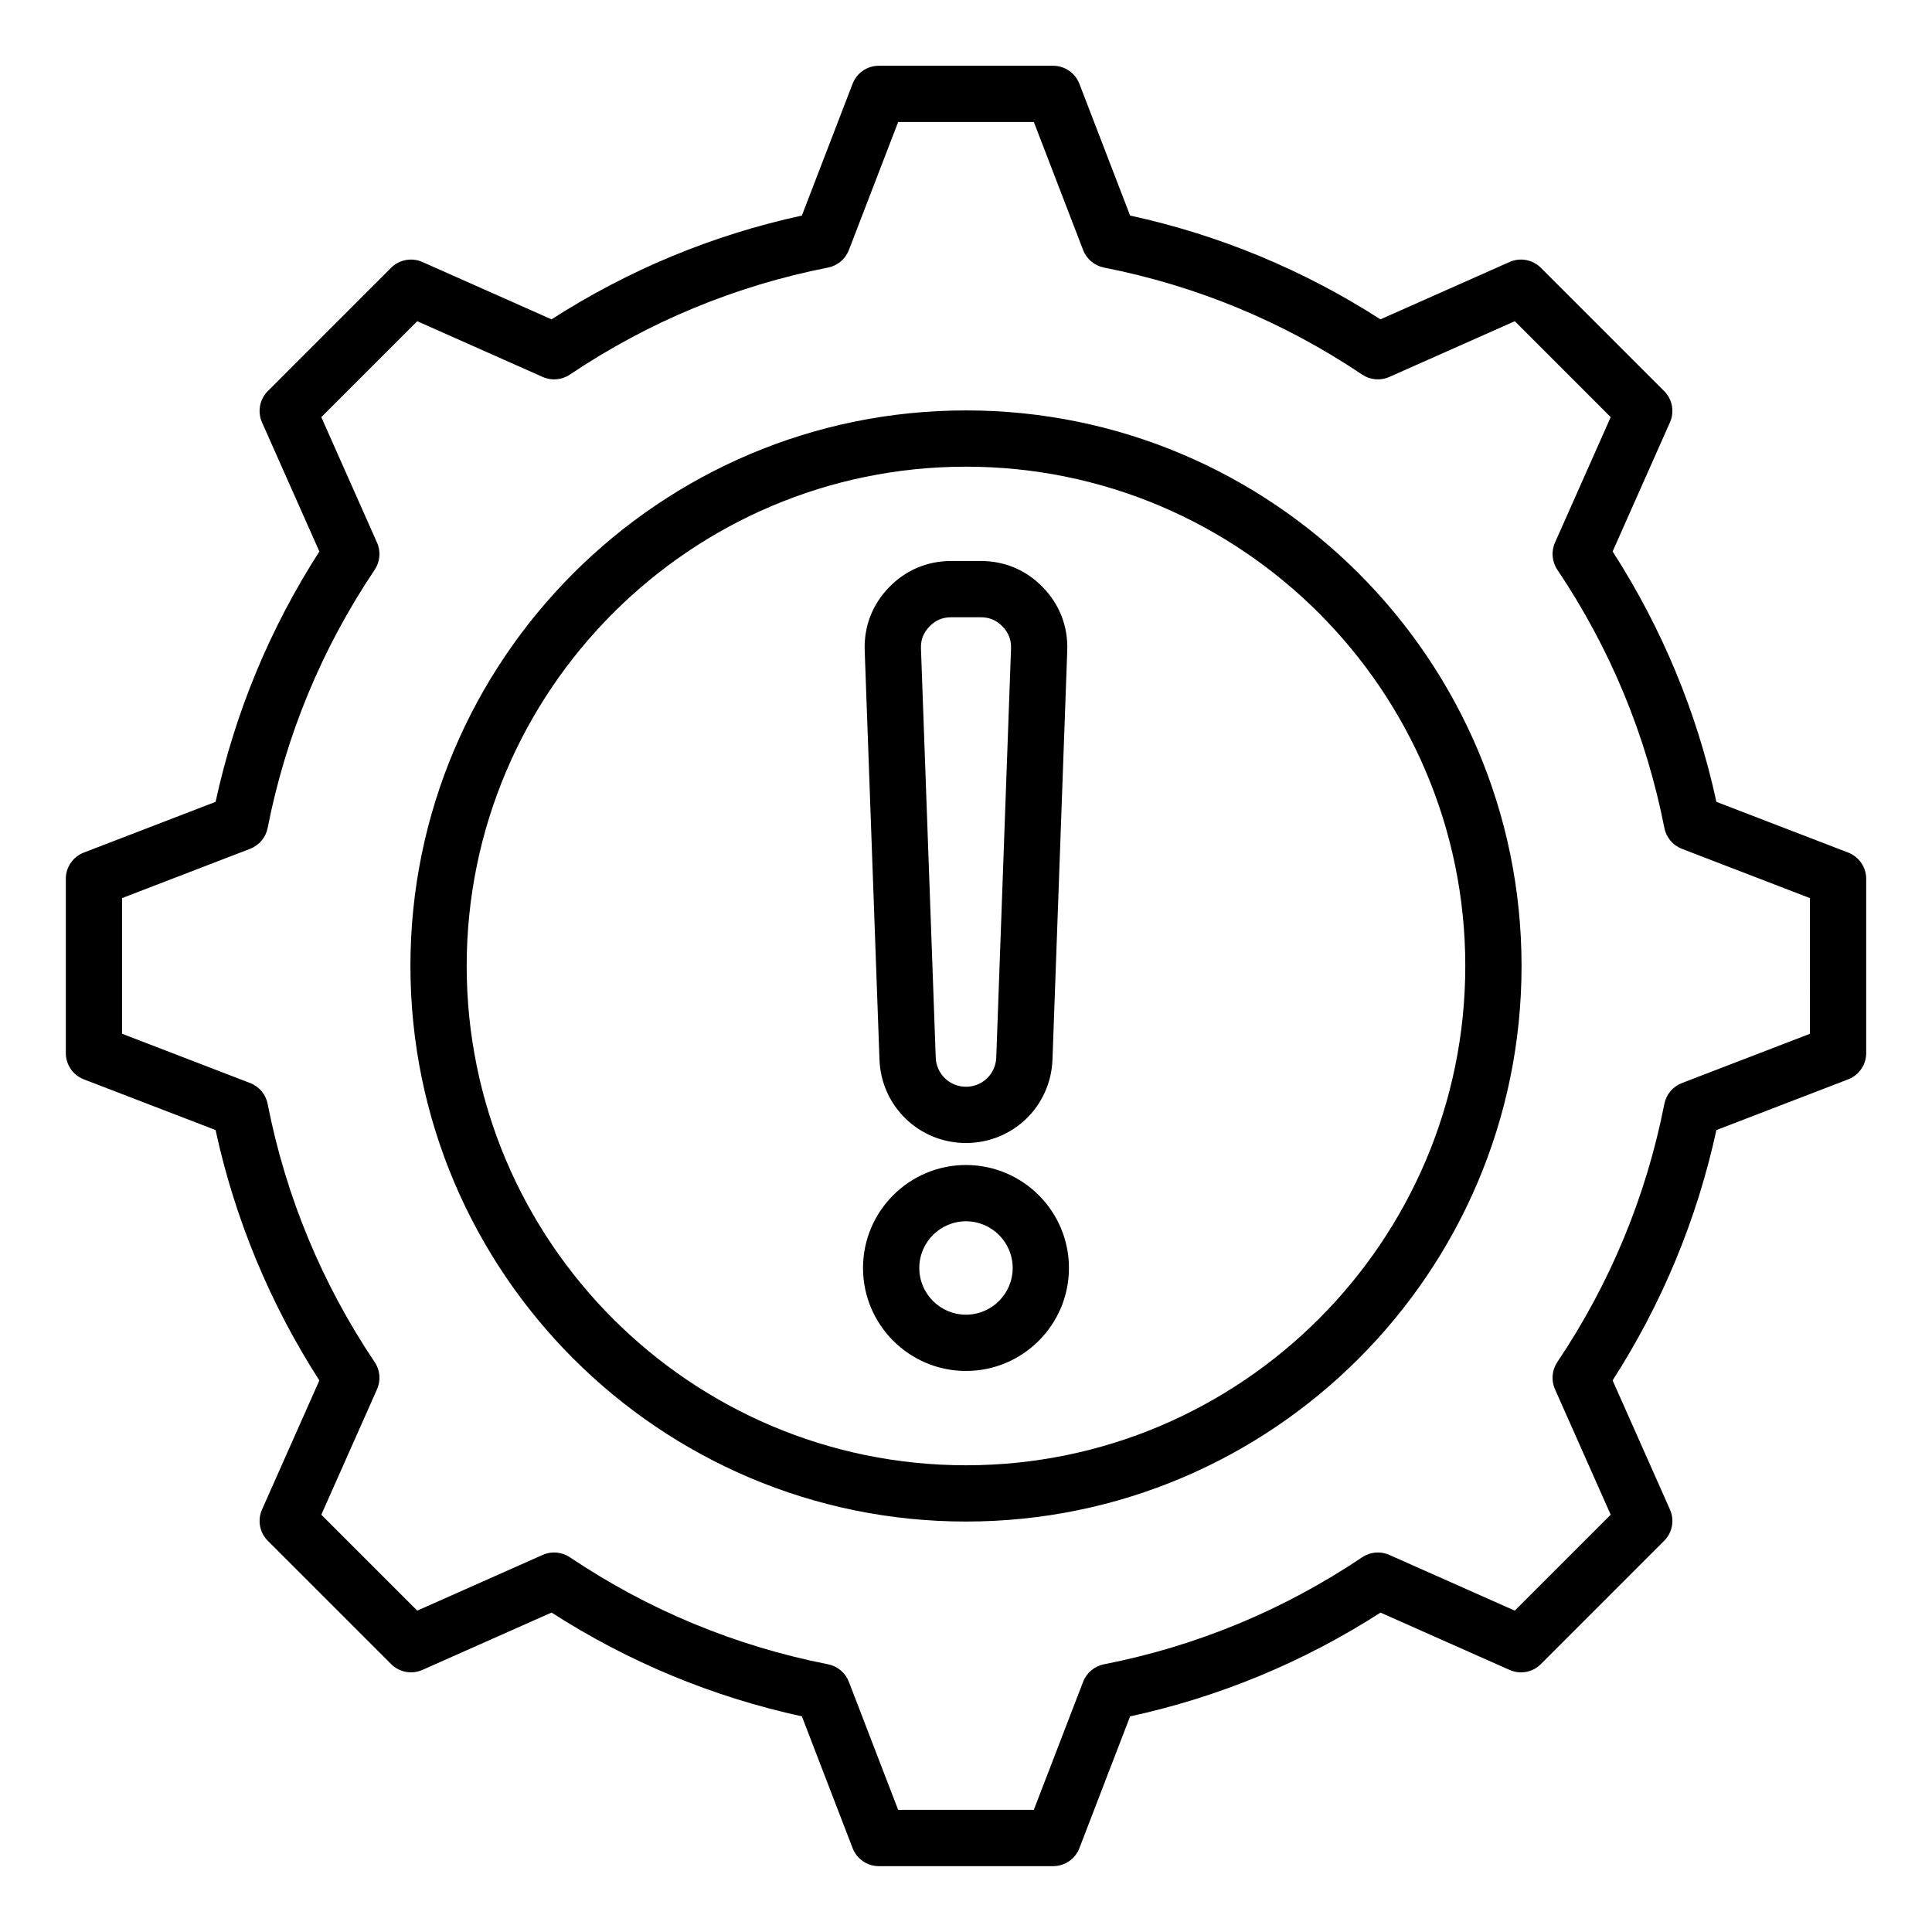
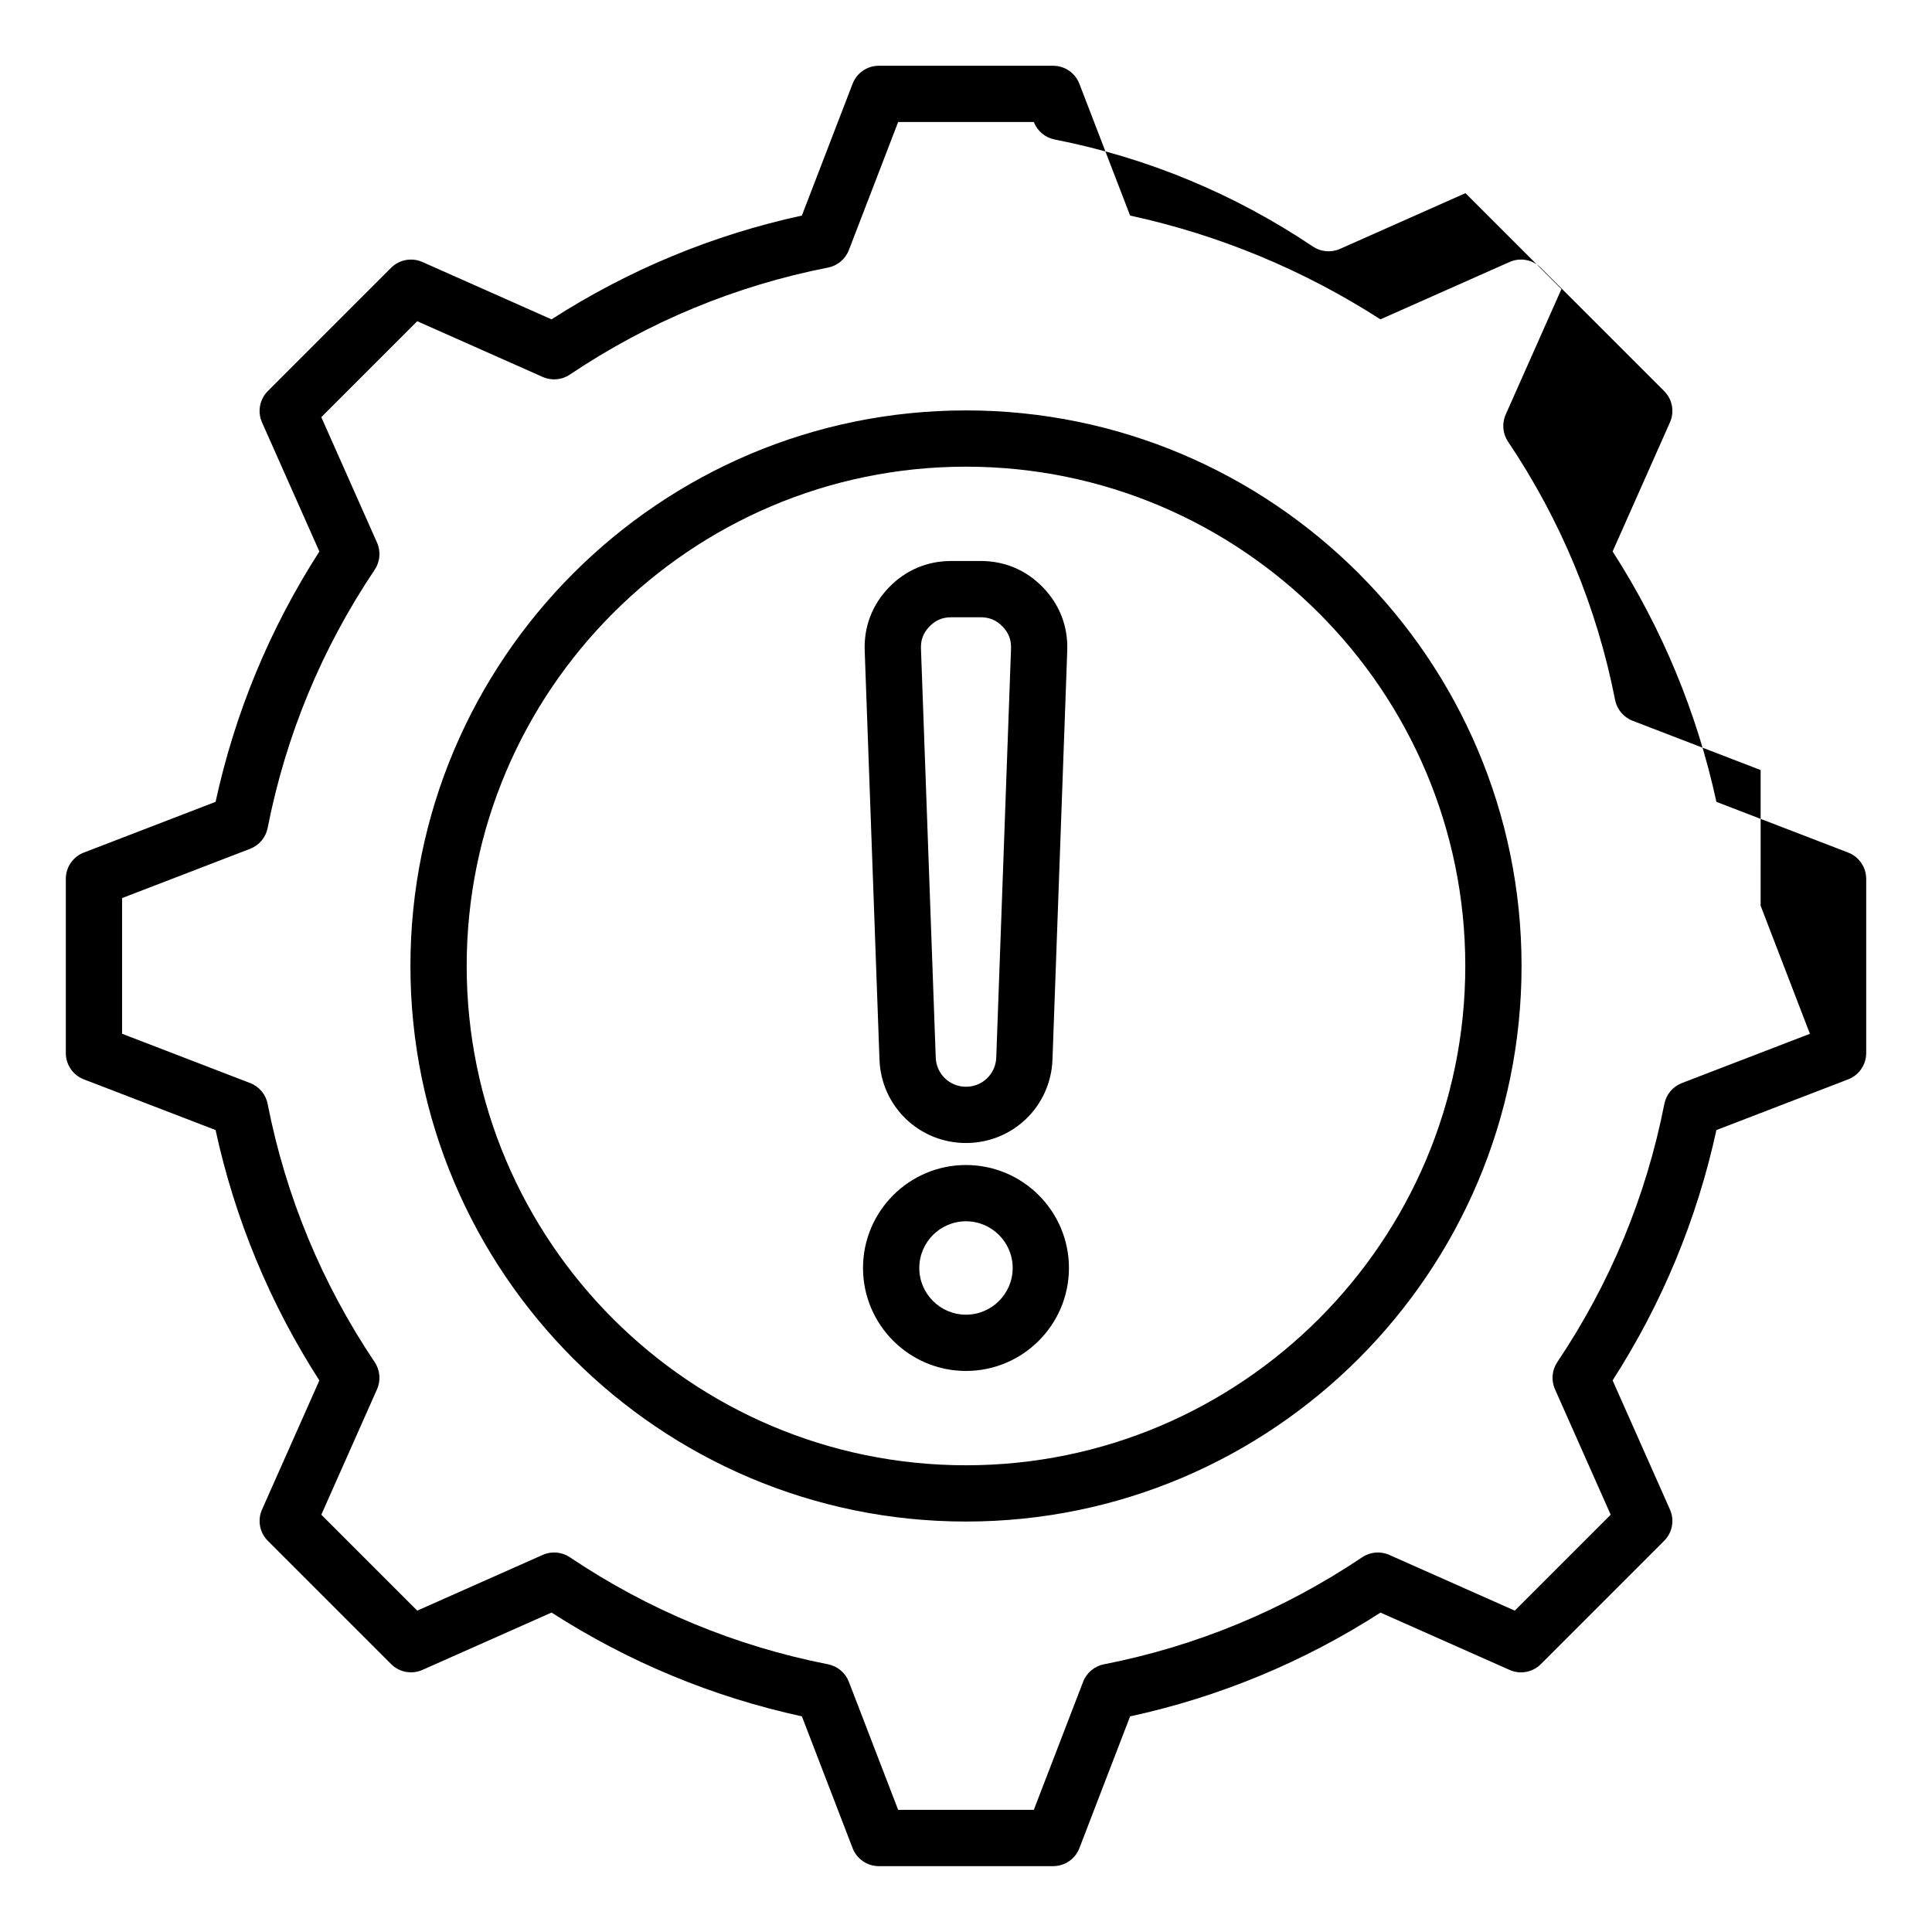
<svg xmlns="http://www.w3.org/2000/svg" fill="#000000" width="800px" height="800px" version="1.1" viewBox="144 144 512 512">
-   <path d="m377.07 424.8c0.453 12.402 10.52 22.109 22.926 22.109s22.473-9.707 22.922-22.109l3.914-108.37c0.23-6.371-1.988-12.16-6.414-16.75-4.426-4.586-10.133-7.012-16.512-7.012h-7.824c-6.375 0-12.082 2.426-16.512 7.012-4.426 4.586-6.644 10.379-6.414 16.75zm13.238-114.76c1.617-1.676 3.449-2.457 5.777-2.457h7.824c2.324 0 4.16 0.781 5.777 2.449 1.617 1.676 2.332 3.539 2.246 5.863l-3.914 108.37c-0.156 4.34-3.68 7.734-8.02 7.734s-7.867-3.394-8.02-7.734l-3.914-108.37c-0.09-2.32 0.625-4.184 2.242-5.856zm9.688 142.7c-15.047 0-27.289 12.238-27.289 27.289 0 15.047 12.242 27.289 27.289 27.289s27.285-12.238 27.285-27.289c0.004-15.047-12.242-27.289-27.285-27.289zm0 39.664c-6.824 0-12.375-5.551-12.375-12.375s5.551-12.375 12.375-12.375 12.375 5.551 12.375 12.375c0 6.82-5.547 12.375-12.375 12.375zm0-239.64c-81.188 0-147.23 66.047-147.23 147.23 0 81.184 66.047 147.23 147.23 147.23s147.23-66.051 147.23-147.23c-0.004-81.18-66.051-147.23-147.23-147.23zm0 279.55c-72.965 0-132.32-59.359-132.32-132.32 0-72.961 59.359-132.32 132.32-132.32s132.32 59.359 132.32 132.32c-0.004 72.961-59.363 132.32-132.32 132.32zm233.78-162.38-34.91-13.434c-5.144-23.656-14.379-45.941-27.504-66.359l15.191-34.211c1.254-2.816 0.641-6.121-1.543-8.297l-32.664-32.66c-2.18-2.184-5.481-2.793-8.297-1.543l-34.223 15.199c-20.422-13.125-42.703-22.363-66.34-27.504l-13.441-34.922c-1.105-2.875-3.871-4.777-6.957-4.777h-46.188c-3.086 0-5.852 1.898-6.957 4.777l-13.441 34.922c-23.641 5.144-45.922 14.379-66.344 27.504l-34.223-15.199c-2.816-1.25-6.113-0.641-8.297 1.543l-32.66 32.664c-2.184 2.18-2.793 5.481-1.543 8.297l15.199 34.219c-13.125 20.414-22.363 42.699-27.504 66.344l-34.914 13.441c-2.875 1.105-4.777 3.871-4.777 6.957v46.188c0 3.086 1.898 5.852 4.777 6.957l34.91 13.434c5.148 23.656 14.387 45.945 27.504 66.359l-15.191 34.211c-1.254 2.816-0.641 6.121 1.543 8.297l32.664 32.66c2.184 2.184 5.481 2.793 8.297 1.543l34.223-15.199c20.422 13.125 42.703 22.363 66.34 27.504l13.441 34.922c1.105 2.875 3.871 4.777 6.957 4.777h46.191c3.086 0 5.852-1.898 6.957-4.777l13.434-34.91c23.656-5.144 45.941-14.379 66.359-27.504l34.211 15.191c2.816 1.254 6.121 0.641 8.297-1.543l32.66-32.664c2.184-2.18 2.793-5.481 1.543-8.297l-15.199-34.223c13.125-20.422 22.363-42.703 27.504-66.34l34.922-13.441c2.875-1.105 4.777-3.871 4.777-6.957v-46.191c-0.004-3.082-1.906-5.848-4.785-6.957zm-10.129 48.031-33.938 13.062c-2.394 0.918-4.141 3.008-4.641 5.519-4.824 24.551-14.363 47.566-28.367 68.422-1.426 2.125-1.664 4.84-0.625 7.18l14.773 33.262-25.422 25.422-33.25-14.77c-2.34-1.039-5.055-0.805-7.18 0.625-20.844 14-43.875 23.543-68.445 28.371-2.516 0.492-4.598 2.246-5.519 4.641l-13.062 33.93h-35.953l-13.062-33.938c-0.918-2.394-3.008-4.141-5.519-4.641-24.547-4.824-47.566-14.363-68.422-28.367-2.129-1.426-4.84-1.664-7.18-0.625l-33.262 14.773-25.422-25.422 14.77-33.25c1.039-2.34 0.805-5.055-0.625-7.18-13.996-20.844-23.543-43.875-28.371-68.445-0.492-2.516-2.246-4.598-4.641-5.519l-33.93-13.062v-35.953l33.934-13.062c2.394-0.918 4.144-3.008 4.641-5.519 4.824-24.555 14.363-47.578 28.367-68.43 1.426-2.125 1.664-4.84 0.625-7.18l-14.773-33.262 25.422-25.422 33.262 14.773c2.34 1.039 5.055 0.805 7.18-0.625 20.855-14 43.879-23.543 68.43-28.367 2.516-0.492 4.602-2.246 5.519-4.641l13.062-33.938h35.953l13.062 33.938c0.918 2.394 3.008 4.141 5.519 4.641 24.551 4.824 47.574 14.363 68.43 28.367 2.125 1.426 4.84 1.664 7.18 0.625l33.262-14.773 25.422 25.422-14.77 33.25c-1.039 2.34-0.805 5.055 0.625 7.184 14 20.844 23.543 43.875 28.371 68.445 0.492 2.516 2.246 4.598 4.641 5.519l33.93 13.062-0.004 35.957z" />
+   <path d="m377.07 424.8c0.453 12.402 10.52 22.109 22.926 22.109s22.473-9.707 22.922-22.109l3.914-108.37c0.23-6.371-1.988-12.16-6.414-16.75-4.426-4.586-10.133-7.012-16.512-7.012h-7.824c-6.375 0-12.082 2.426-16.512 7.012-4.426 4.586-6.644 10.379-6.414 16.75zm13.238-114.76c1.617-1.676 3.449-2.457 5.777-2.457h7.824c2.324 0 4.16 0.781 5.777 2.449 1.617 1.676 2.332 3.539 2.246 5.863l-3.914 108.37c-0.156 4.34-3.68 7.734-8.02 7.734s-7.867-3.394-8.02-7.734l-3.914-108.37c-0.09-2.32 0.625-4.184 2.242-5.856zm9.688 142.7c-15.047 0-27.289 12.238-27.289 27.289 0 15.047 12.242 27.289 27.289 27.289s27.285-12.238 27.285-27.289c0.004-15.047-12.242-27.289-27.285-27.289zm0 39.664c-6.824 0-12.375-5.551-12.375-12.375s5.551-12.375 12.375-12.375 12.375 5.551 12.375 12.375c0 6.82-5.547 12.375-12.375 12.375zm0-239.64c-81.188 0-147.23 66.047-147.23 147.23 0 81.184 66.047 147.23 147.23 147.23s147.23-66.051 147.23-147.23c-0.004-81.18-66.051-147.23-147.23-147.23zm0 279.55c-72.965 0-132.32-59.359-132.32-132.32 0-72.961 59.359-132.32 132.32-132.32s132.32 59.359 132.32 132.32c-0.004 72.961-59.363 132.32-132.32 132.32zm233.78-162.38-34.91-13.434c-5.144-23.656-14.379-45.941-27.504-66.359l15.191-34.211c1.254-2.816 0.641-6.121-1.543-8.297l-32.664-32.66c-2.18-2.184-5.481-2.793-8.297-1.543l-34.223 15.199c-20.422-13.125-42.703-22.363-66.34-27.504l-13.441-34.922c-1.105-2.875-3.871-4.777-6.957-4.777h-46.188c-3.086 0-5.852 1.898-6.957 4.777l-13.441 34.922c-23.641 5.144-45.922 14.379-66.344 27.504l-34.223-15.199c-2.816-1.25-6.113-0.641-8.297 1.543l-32.66 32.664c-2.184 2.18-2.793 5.481-1.543 8.297l15.199 34.219c-13.125 20.414-22.363 42.699-27.504 66.344l-34.914 13.441c-2.875 1.105-4.777 3.871-4.777 6.957v46.188c0 3.086 1.898 5.852 4.777 6.957l34.91 13.434c5.148 23.656 14.387 45.945 27.504 66.359l-15.191 34.211c-1.254 2.816-0.641 6.121 1.543 8.297l32.664 32.66c2.184 2.184 5.481 2.793 8.297 1.543l34.223-15.199c20.422 13.125 42.703 22.363 66.34 27.504l13.441 34.922c1.105 2.875 3.871 4.777 6.957 4.777h46.191c3.086 0 5.852-1.898 6.957-4.777l13.434-34.91c23.656-5.144 45.941-14.379 66.359-27.504l34.211 15.191c2.816 1.254 6.121 0.641 8.297-1.543l32.66-32.664c2.184-2.18 2.793-5.481 1.543-8.297l-15.199-34.223c13.125-20.422 22.363-42.703 27.504-66.34l34.922-13.441c2.875-1.105 4.777-3.871 4.777-6.957v-46.191c-0.004-3.082-1.906-5.848-4.785-6.957zm-10.129 48.031-33.938 13.062c-2.394 0.918-4.141 3.008-4.641 5.519-4.824 24.551-14.363 47.566-28.367 68.422-1.426 2.125-1.664 4.84-0.625 7.18l14.773 33.262-25.422 25.422-33.25-14.77c-2.34-1.039-5.055-0.805-7.18 0.625-20.844 14-43.875 23.543-68.445 28.371-2.516 0.492-4.598 2.246-5.519 4.641l-13.062 33.93h-35.953l-13.062-33.938c-0.918-2.394-3.008-4.141-5.519-4.641-24.547-4.824-47.566-14.363-68.422-28.367-2.129-1.426-4.84-1.664-7.18-0.625l-33.262 14.773-25.422-25.422 14.77-33.25c1.039-2.34 0.805-5.055-0.625-7.18-13.996-20.844-23.543-43.875-28.371-68.445-0.492-2.516-2.246-4.598-4.641-5.519l-33.93-13.062v-35.953l33.934-13.062c2.394-0.918 4.144-3.008 4.641-5.519 4.824-24.555 14.363-47.578 28.367-68.43 1.426-2.125 1.664-4.84 0.625-7.18l-14.773-33.262 25.422-25.422 33.262 14.773c2.34 1.039 5.055 0.805 7.18-0.625 20.855-14 43.879-23.543 68.43-28.367 2.516-0.492 4.602-2.246 5.519-4.641l13.062-33.938h35.953c0.918 2.394 3.008 4.141 5.519 4.641 24.551 4.824 47.574 14.363 68.43 28.367 2.125 1.426 4.84 1.664 7.18 0.625l33.262-14.773 25.422 25.422-14.77 33.25c-1.039 2.34-0.805 5.055 0.625 7.184 14 20.844 23.543 43.875 28.371 68.445 0.492 2.516 2.246 4.598 4.641 5.519l33.93 13.062-0.004 35.957z" />
</svg>